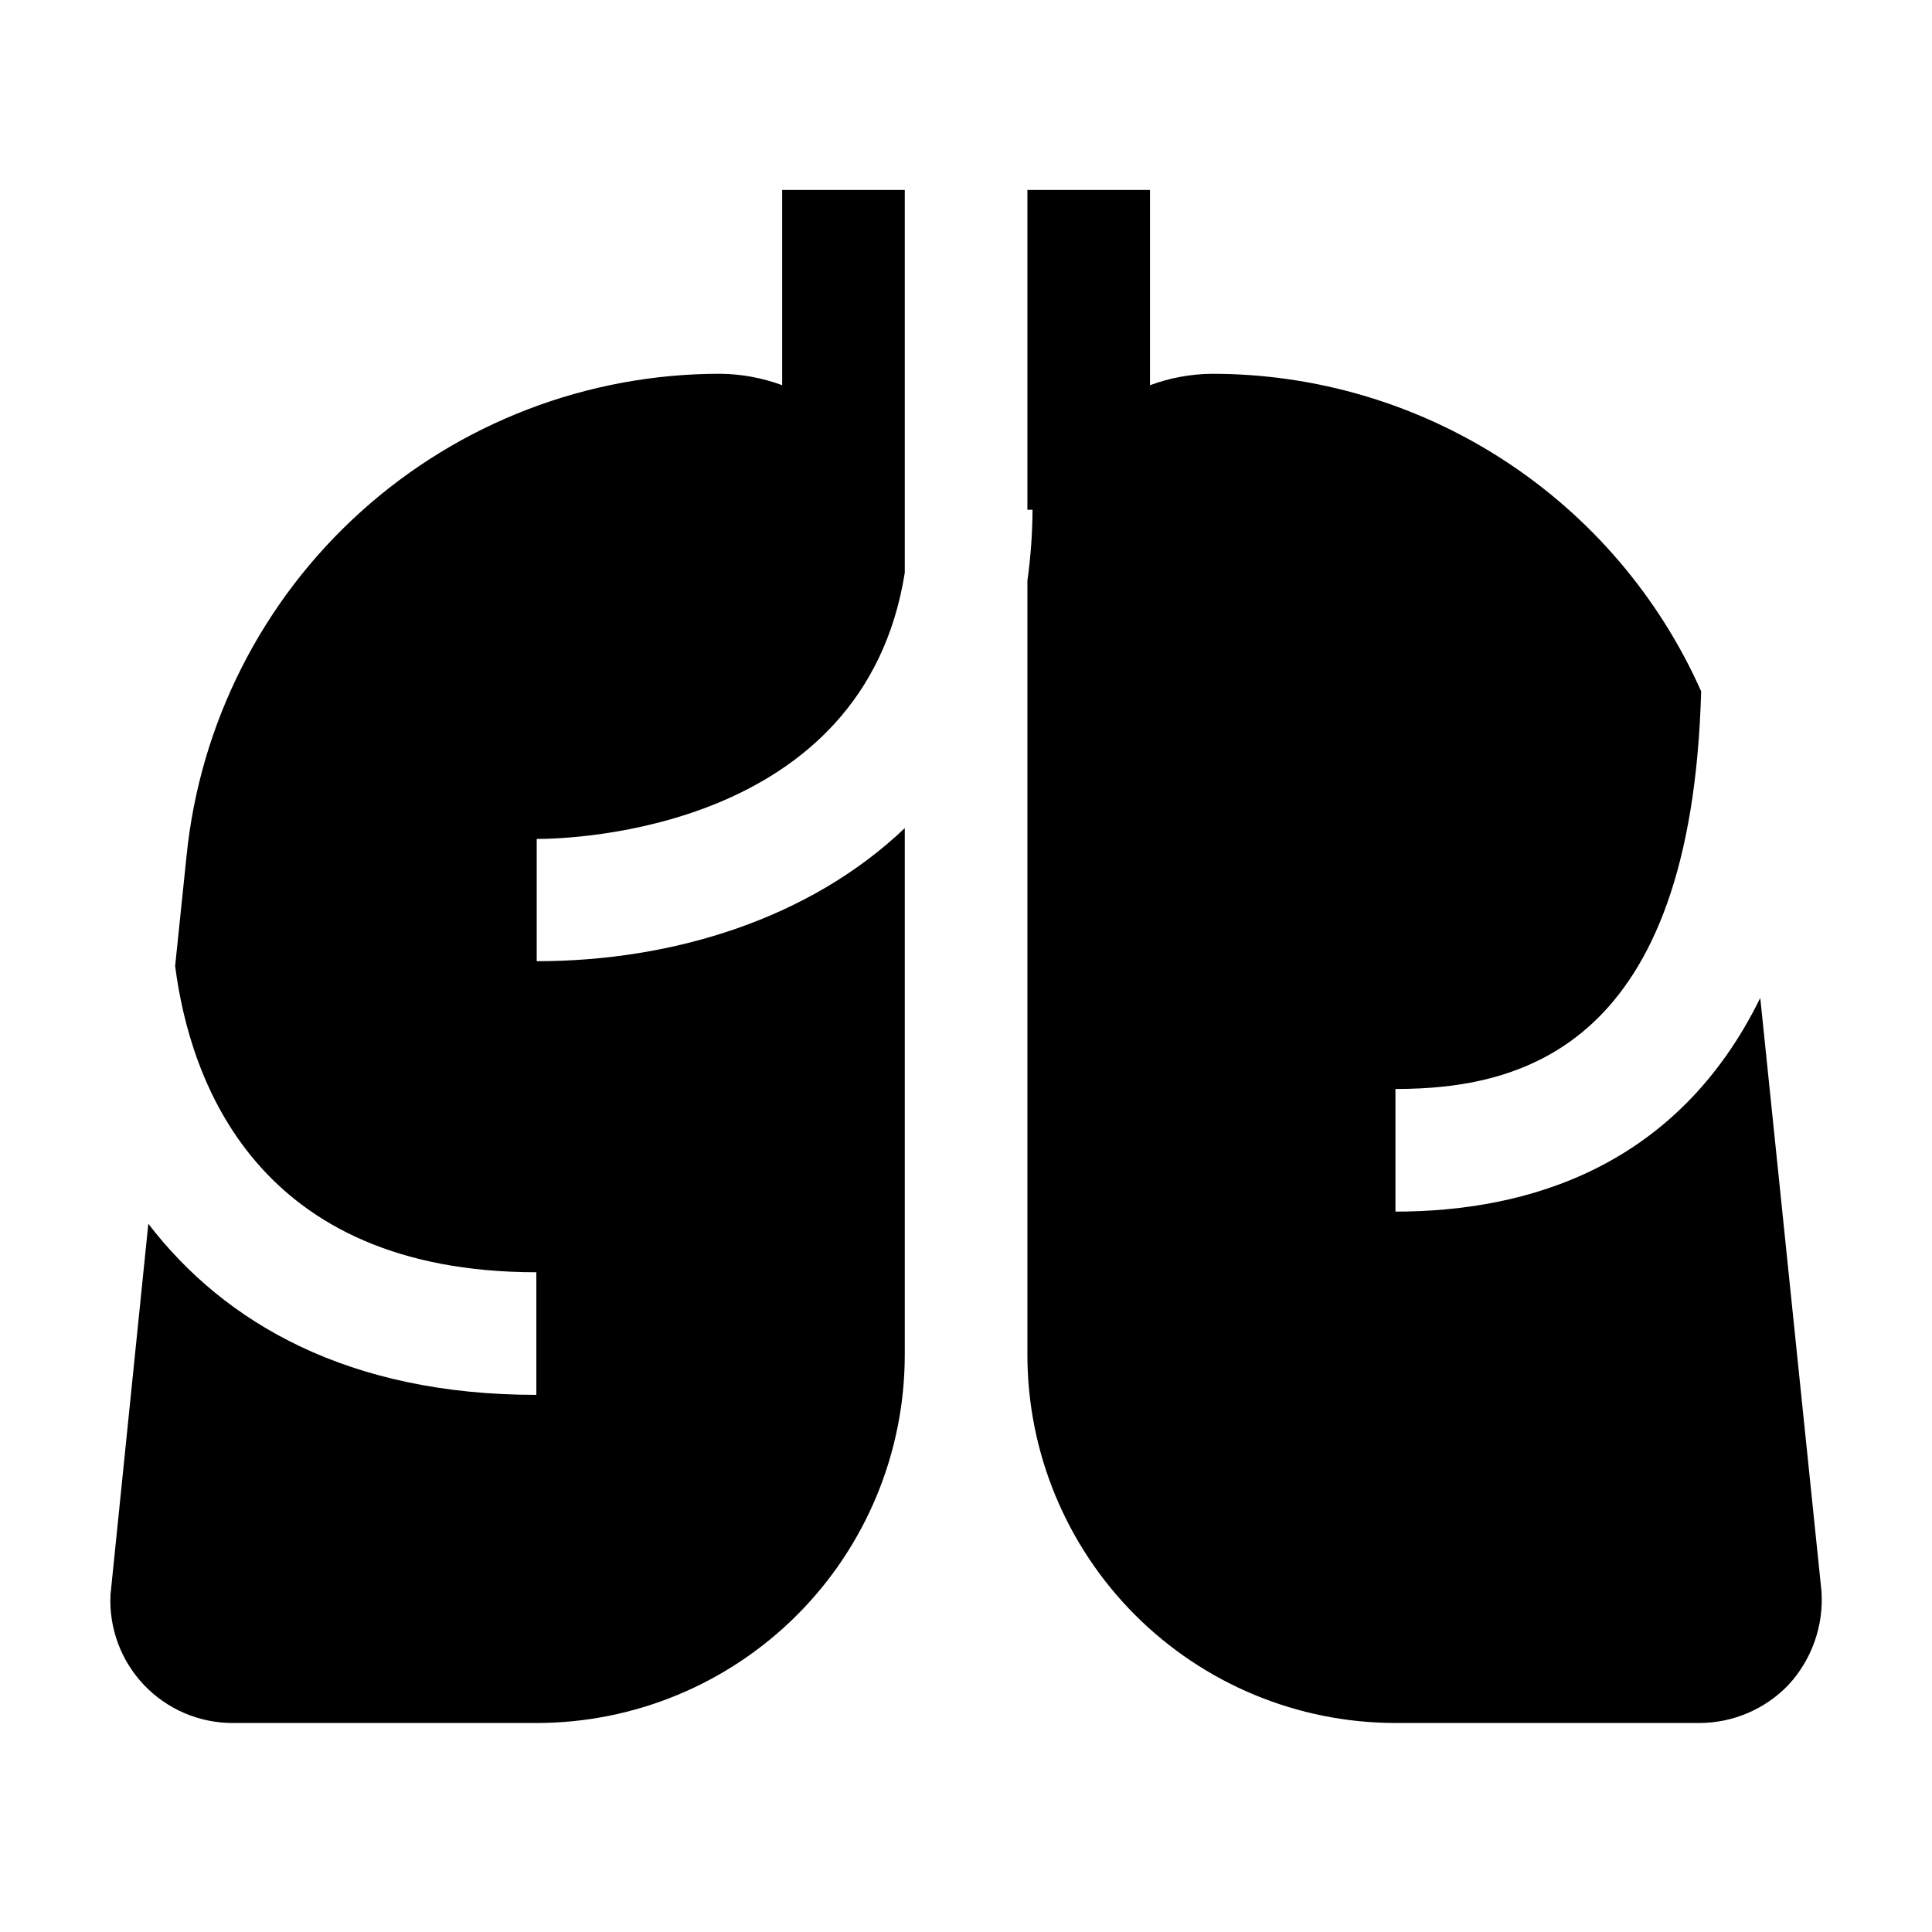
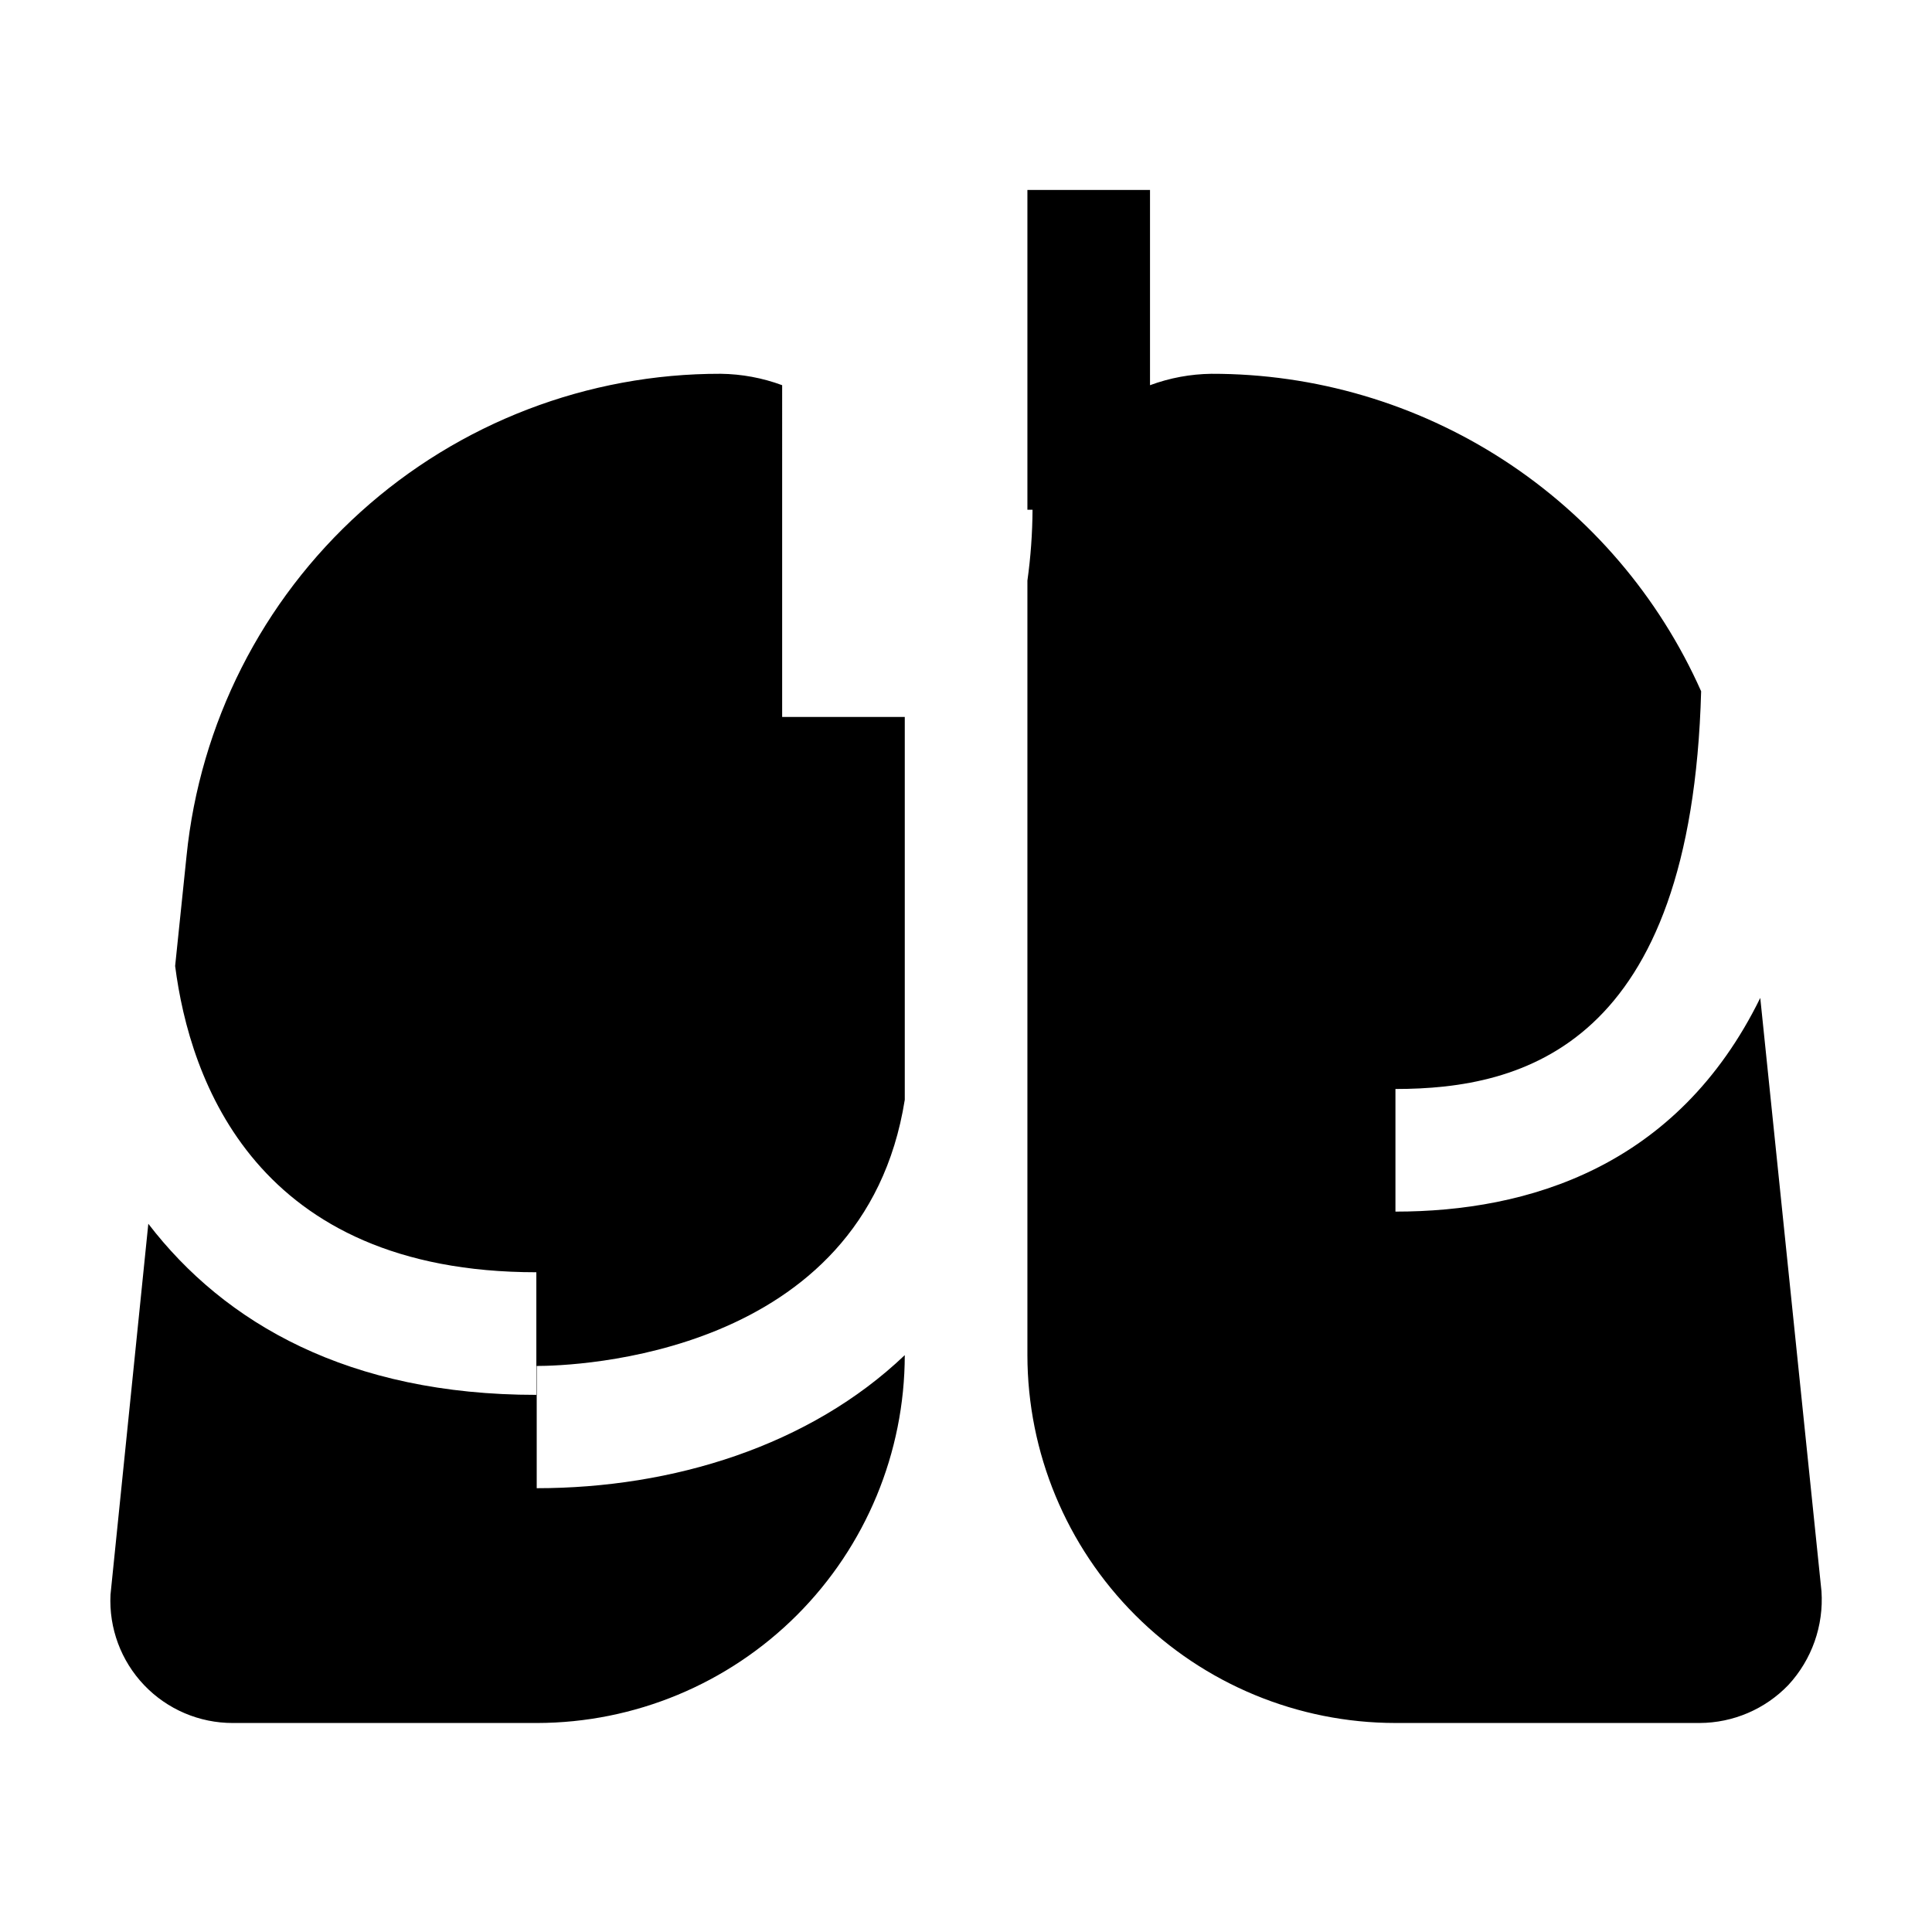
<svg xmlns="http://www.w3.org/2000/svg" fill="#000000" width="800px" height="800px" version="1.1" viewBox="144 144 512 512">
-   <path d="m626.71 565.7-16.223-157.24c-22.016 44.891-61.617 56.629-96.68 56.629v-32.496c33.855 0 78.441-11.387 81.012-105.4v0.004c-11.16-25.086-29.367-46.391-52.406-61.328-23.039-14.934-49.918-22.859-77.375-22.809-5.555 0.07-11.059 1.09-16.273 3.023v-51.742h-32.492v84.742h1.359c-0.035 6.285-0.488 12.562-1.359 18.789v205.25c0.023 25.855 10.312 50.645 28.598 68.922 18.289 18.277 43.082 28.551 68.938 28.566h80.609c8.887-0.031 17.379-3.668 23.527-10.078 6.211-6.723 9.383-15.707 8.766-24.836zm-275.43-319.62c-5.211-1.934-10.719-2.953-16.273-3.023-35.246-0.066-69.254 12.977-95.418 36.59-26.164 23.613-42.613 56.109-46.152 91.176l-3.023 29.172c3.879 30.23 21.41 81.164 95.723 81.164v32.496c-49.676 0-82.574-18.941-102.83-45.344l-10.023 98.293c-0.441 8.875 2.781 17.543 8.914 23.973 6.137 6.43 14.645 10.059 23.531 10.035h80.609c25.836-0.043 50.605-10.328 68.871-28.602 18.266-18.277 28.539-43.051 28.566-68.887v-139.66c-25.191 24.031-61.465 35.266-97.539 35.266v-32.395c9.422 0 86.707-2.215 97.539-70.535v-101.46h-32.496z" />
+   <path d="m626.71 565.7-16.223-157.24c-22.016 44.891-61.617 56.629-96.68 56.629v-32.496c33.855 0 78.441-11.387 81.012-105.4v0.004c-11.16-25.086-29.367-46.391-52.406-61.328-23.039-14.934-49.918-22.859-77.375-22.809-5.555 0.07-11.059 1.09-16.273 3.023v-51.742h-32.492v84.742h1.359c-0.035 6.285-0.488 12.562-1.359 18.789v205.25c0.023 25.855 10.312 50.645 28.598 68.922 18.289 18.277 43.082 28.551 68.938 28.566h80.609c8.887-0.031 17.379-3.668 23.527-10.078 6.211-6.723 9.383-15.707 8.766-24.836zm-275.43-319.62c-5.211-1.934-10.719-2.953-16.273-3.023-35.246-0.066-69.254 12.977-95.418 36.59-26.164 23.613-42.613 56.109-46.152 91.176l-3.023 29.172c3.879 30.23 21.41 81.164 95.723 81.164v32.496c-49.676 0-82.574-18.941-102.83-45.344l-10.023 98.293c-0.441 8.875 2.781 17.543 8.914 23.973 6.137 6.43 14.645 10.059 23.531 10.035h80.609c25.836-0.043 50.605-10.328 68.871-28.602 18.266-18.277 28.539-43.051 28.566-68.887c-25.191 24.031-61.465 35.266-97.539 35.266v-32.395c9.422 0 86.707-2.215 97.539-70.535v-101.46h-32.496z" />
</svg>